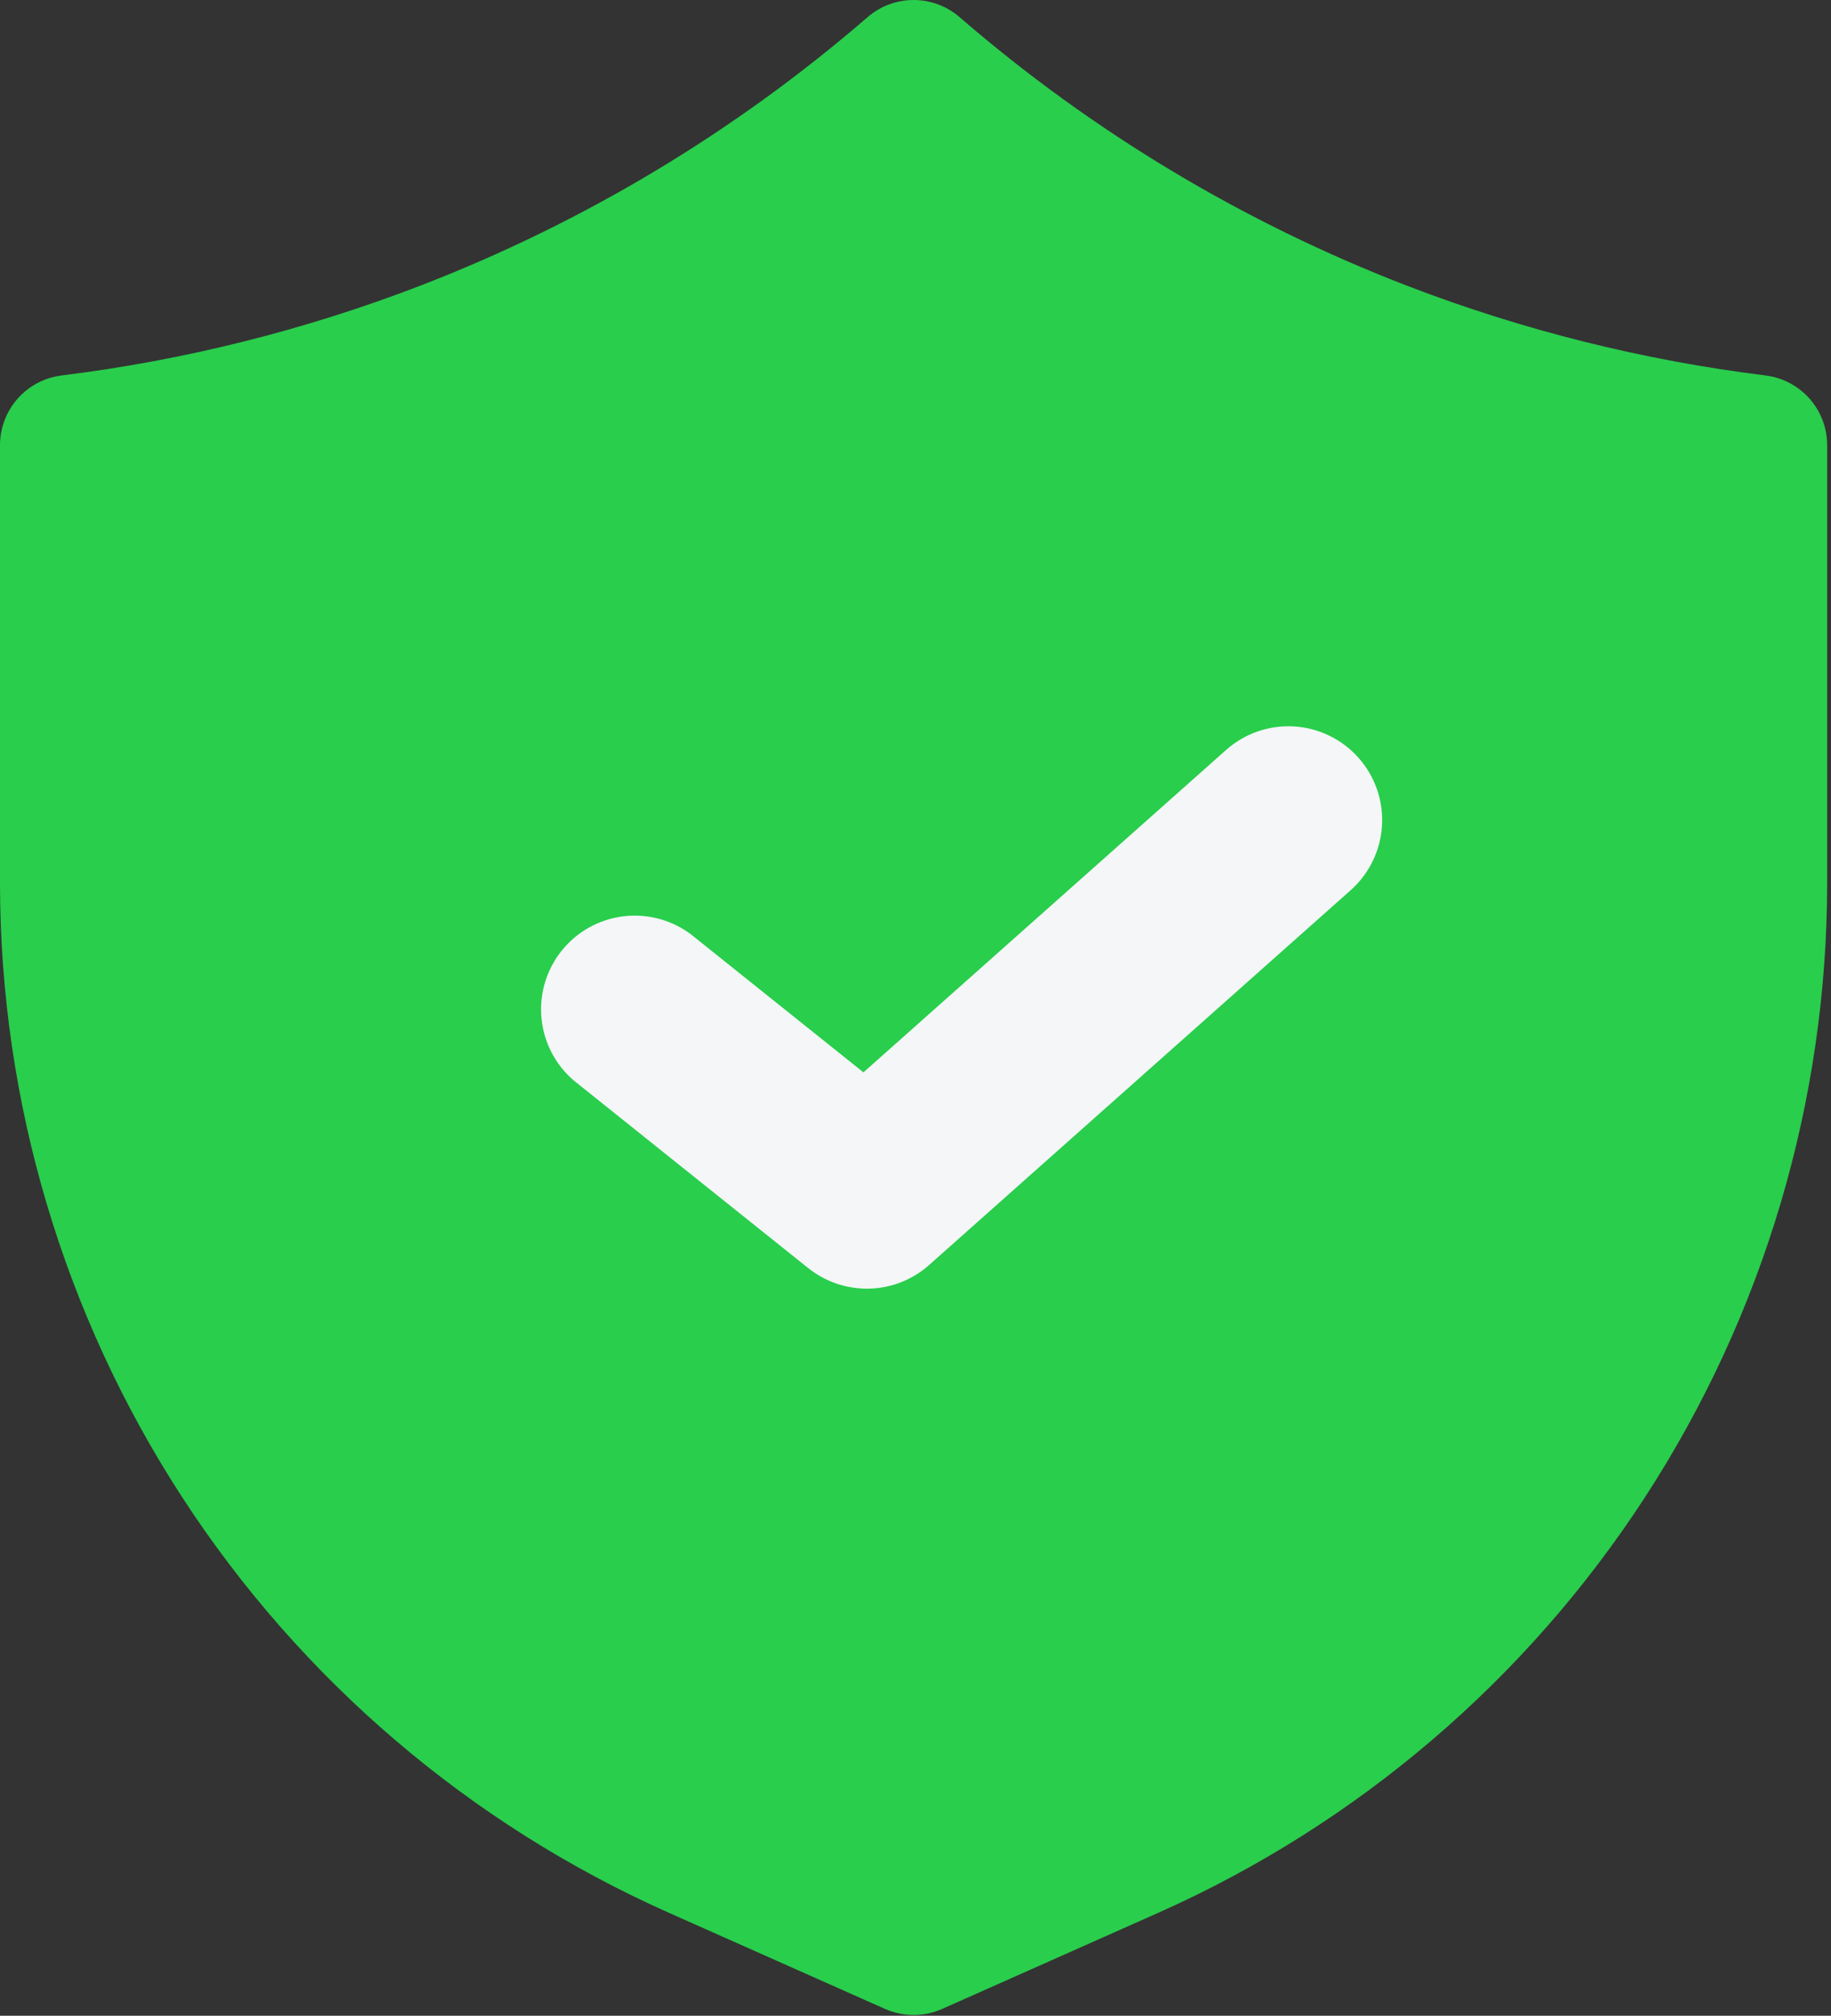
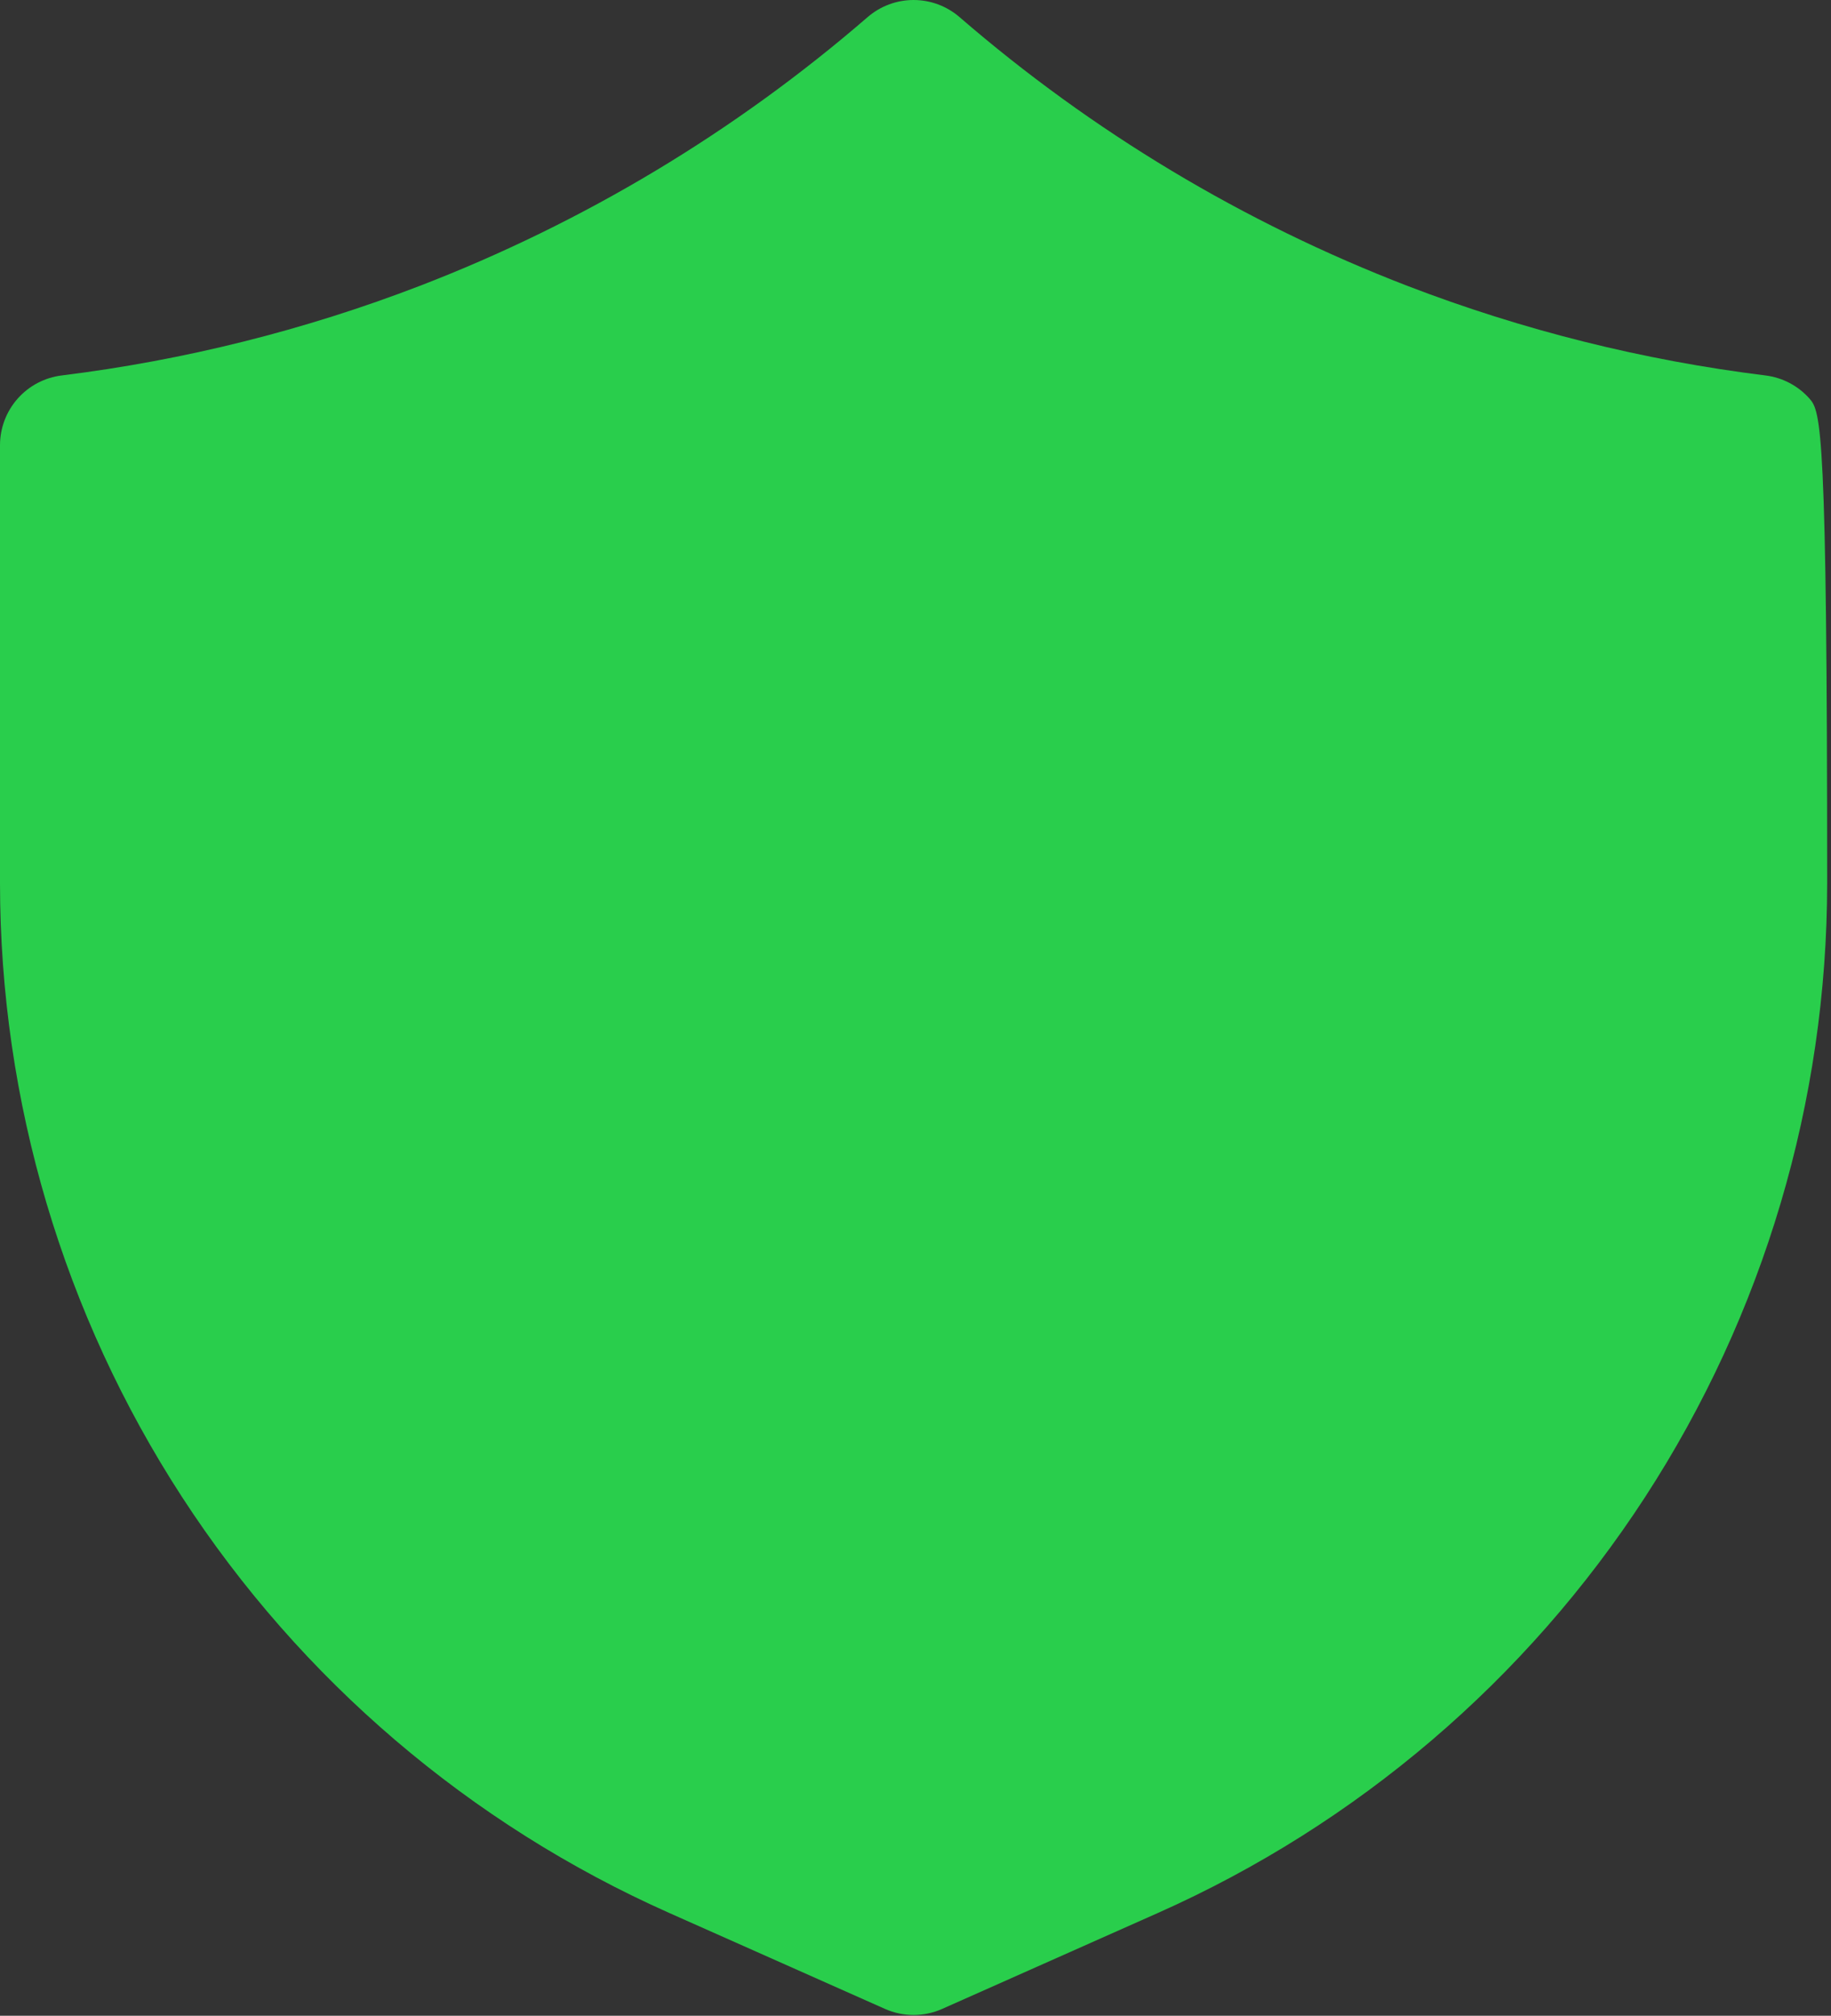
<svg xmlns="http://www.w3.org/2000/svg" width="149" height="164" viewBox="0 0 149 164" fill="none">
  <rect x="0" y="0" width="149" height="164" fill="#333333" stroke="none" />
-   <path d="M143.67 30.547C133.696 29.312 123.909 26.864 114.528 23.258C101.207 18.126 88.876 10.727 78.08 1.389C77.041 0.493 75.716 0 74.344 0C72.972 0 71.646 0.493 70.608 1.389C59.812 10.729 47.481 18.128 34.16 23.258C24.779 26.865 14.992 29.313 5.017 30.547C3.633 30.718 2.359 31.389 1.435 32.434C0.511 33.479 0.001 34.825 0 36.22V71.867C0.011 89.596 5.159 106.942 14.821 121.807C24.483 136.672 38.245 148.419 54.443 155.628L72.018 163.443C72.75 163.768 73.543 163.936 74.344 163.936C75.145 163.936 75.937 163.768 76.669 163.443L94.245 155.628C110.444 148.419 124.207 136.671 133.869 121.804C143.531 106.938 148.678 89.59 148.688 71.859V36.22C148.687 34.825 148.177 33.479 147.253 32.434C146.328 31.389 145.054 30.718 143.67 30.547Z" fill="#29CE4C" />
-   <path d="M70.531 104.845C68.799 104.84 67.119 104.249 65.765 103.168L46.703 87.918C45.196 86.631 44.25 84.809 44.063 82.837C43.877 80.865 44.465 78.897 45.704 77.351C46.943 75.805 48.734 74.802 50.7 74.554C52.665 74.306 54.65 74.833 56.234 76.023L70.264 87.247L99.773 61.017C101.286 59.672 103.27 58.983 105.291 59.102C107.312 59.221 109.202 60.137 110.547 61.65C111.892 63.162 112.581 65.147 112.462 67.168C112.343 69.188 111.427 71.079 109.914 72.424L75.602 102.924C74.205 104.165 72.4 104.849 70.531 104.845Z" fill="#F4F6F8" />
+   <path d="M143.67 30.547C133.696 29.312 123.909 26.864 114.528 23.258C101.207 18.126 88.876 10.727 78.08 1.389C77.041 0.493 75.716 0 74.344 0C72.972 0 71.646 0.493 70.608 1.389C59.812 10.729 47.481 18.128 34.16 23.258C24.779 26.865 14.992 29.313 5.017 30.547C3.633 30.718 2.359 31.389 1.435 32.434C0.511 33.479 0.001 34.825 0 36.22V71.867C0.011 89.596 5.159 106.942 14.821 121.807C24.483 136.672 38.245 148.419 54.443 155.628L72.018 163.443C72.75 163.768 73.543 163.936 74.344 163.936C75.145 163.936 75.937 163.768 76.669 163.443L94.245 155.628C110.444 148.419 124.207 136.671 133.869 121.804C143.531 106.938 148.678 89.59 148.688 71.859C148.687 34.825 148.177 33.479 147.253 32.434C146.328 31.389 145.054 30.718 143.67 30.547Z" fill="#29CE4C" />
</svg>